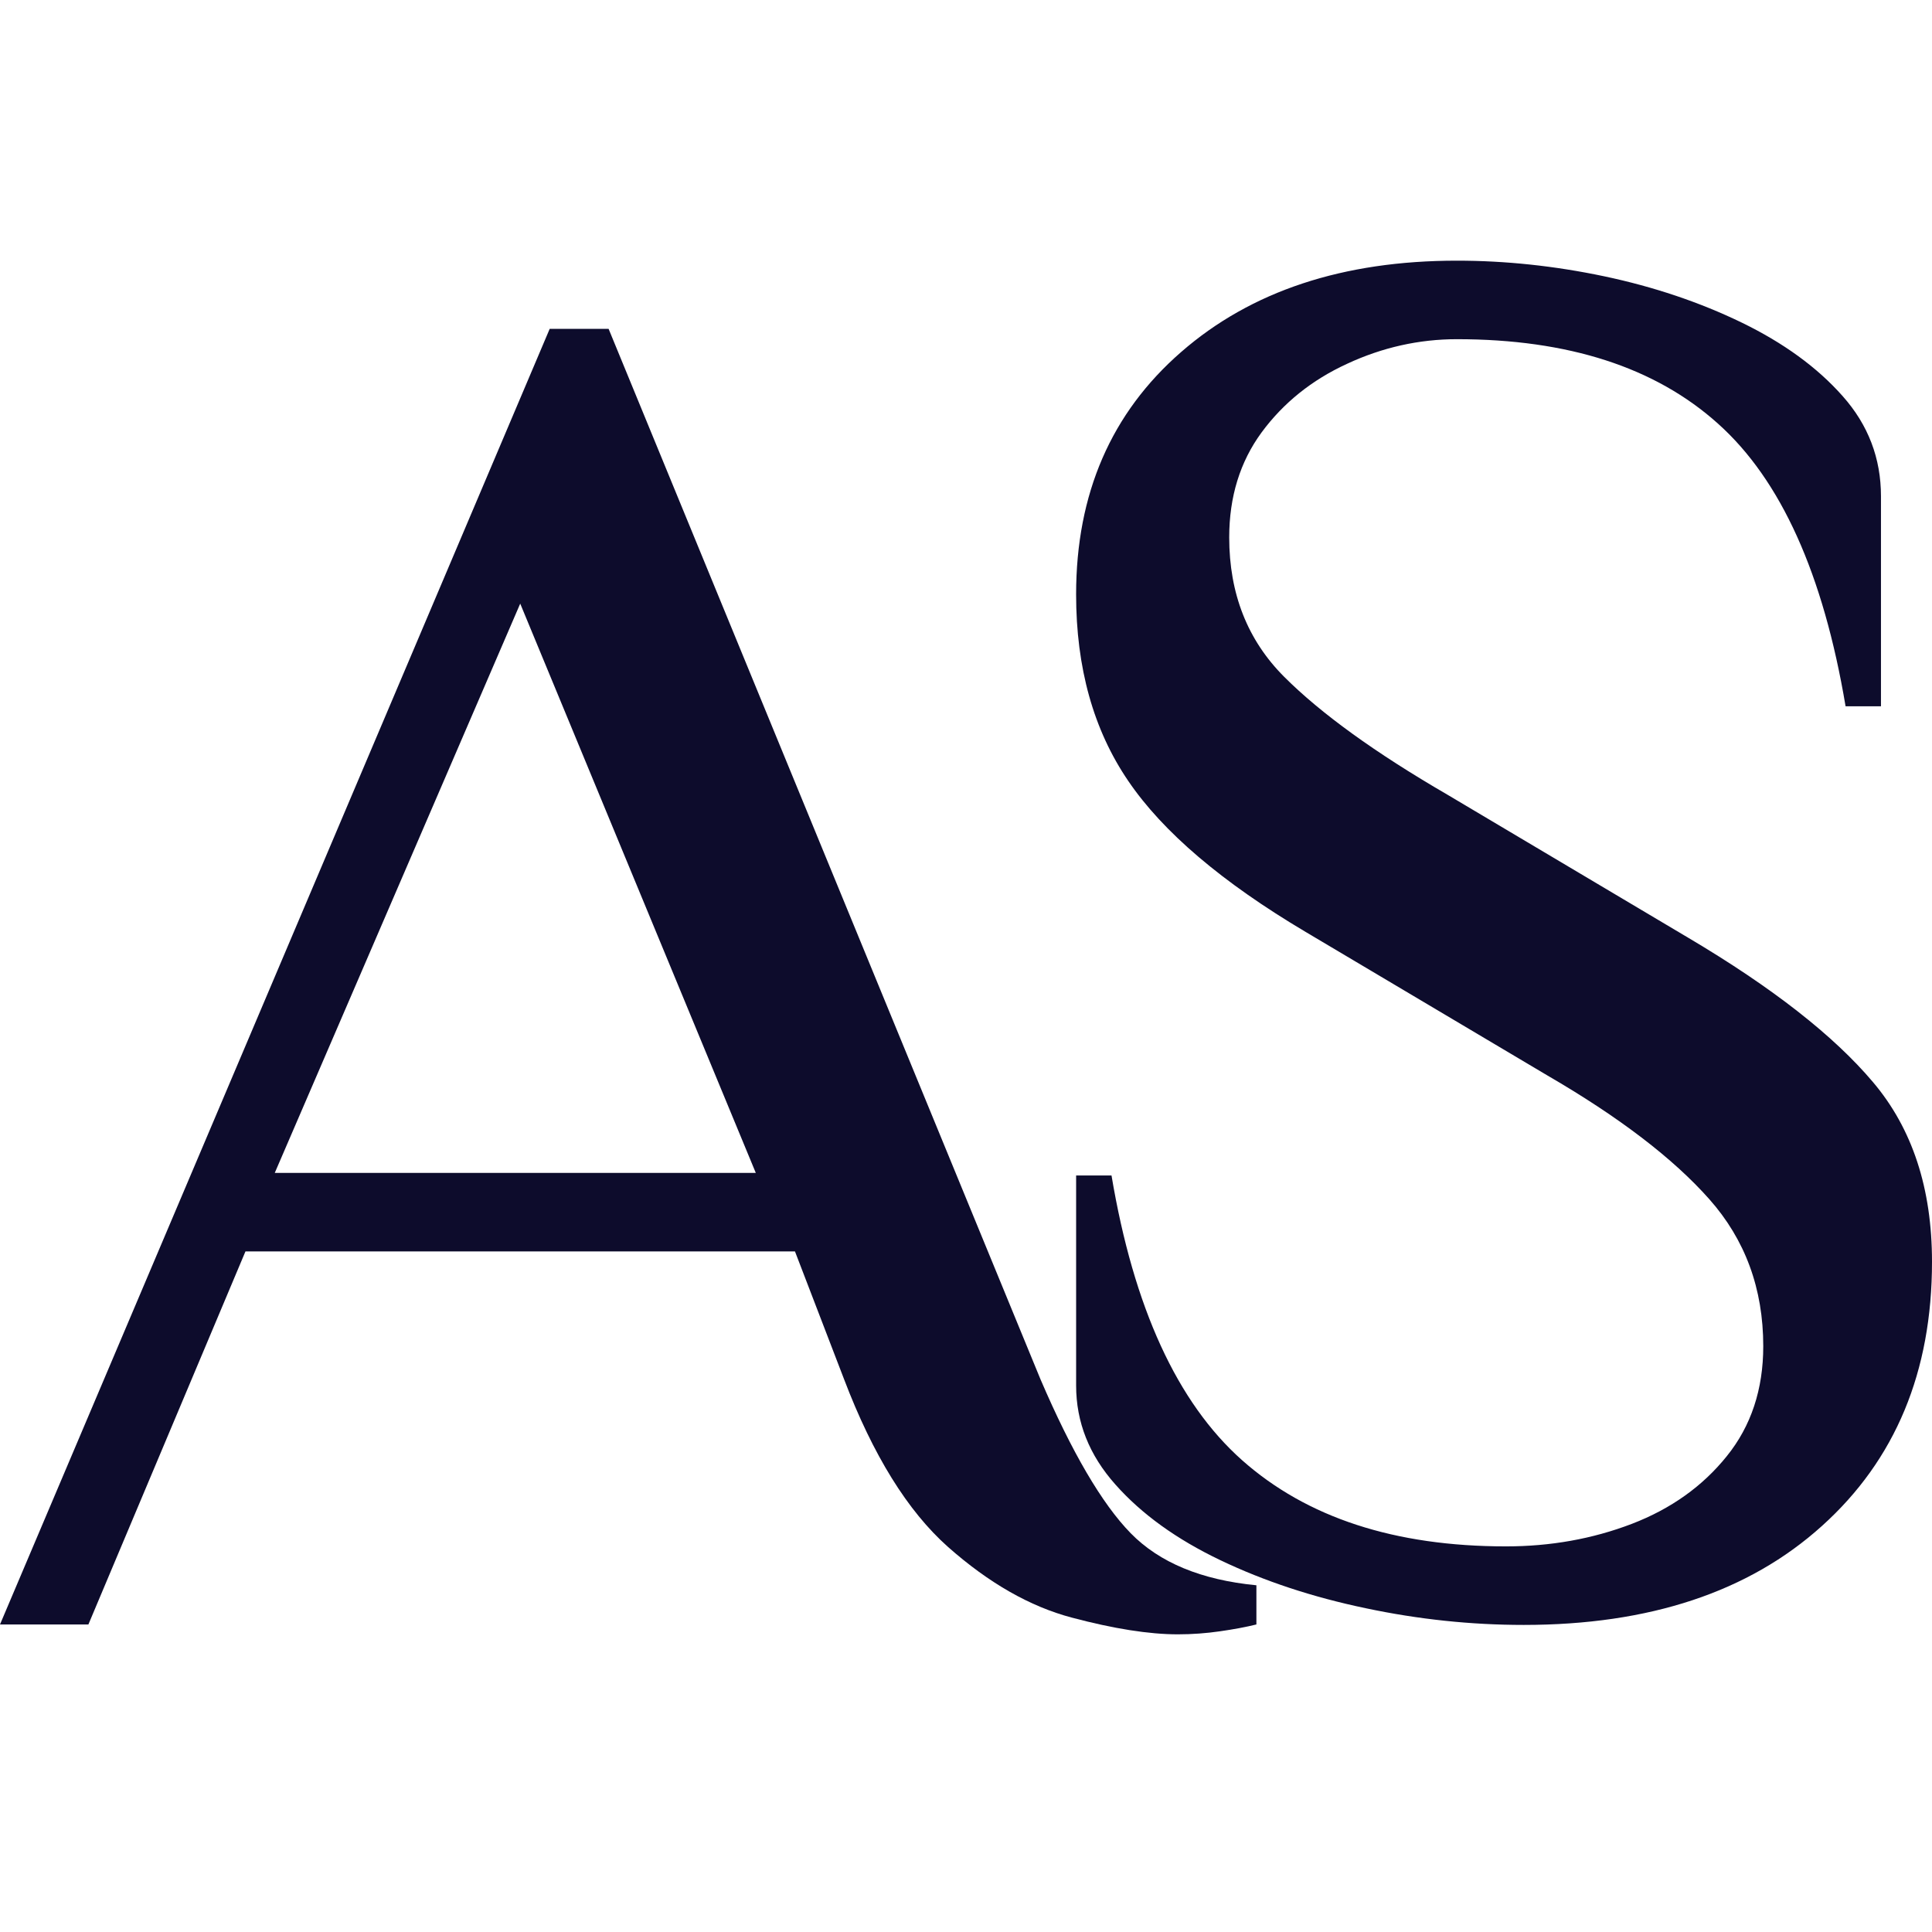
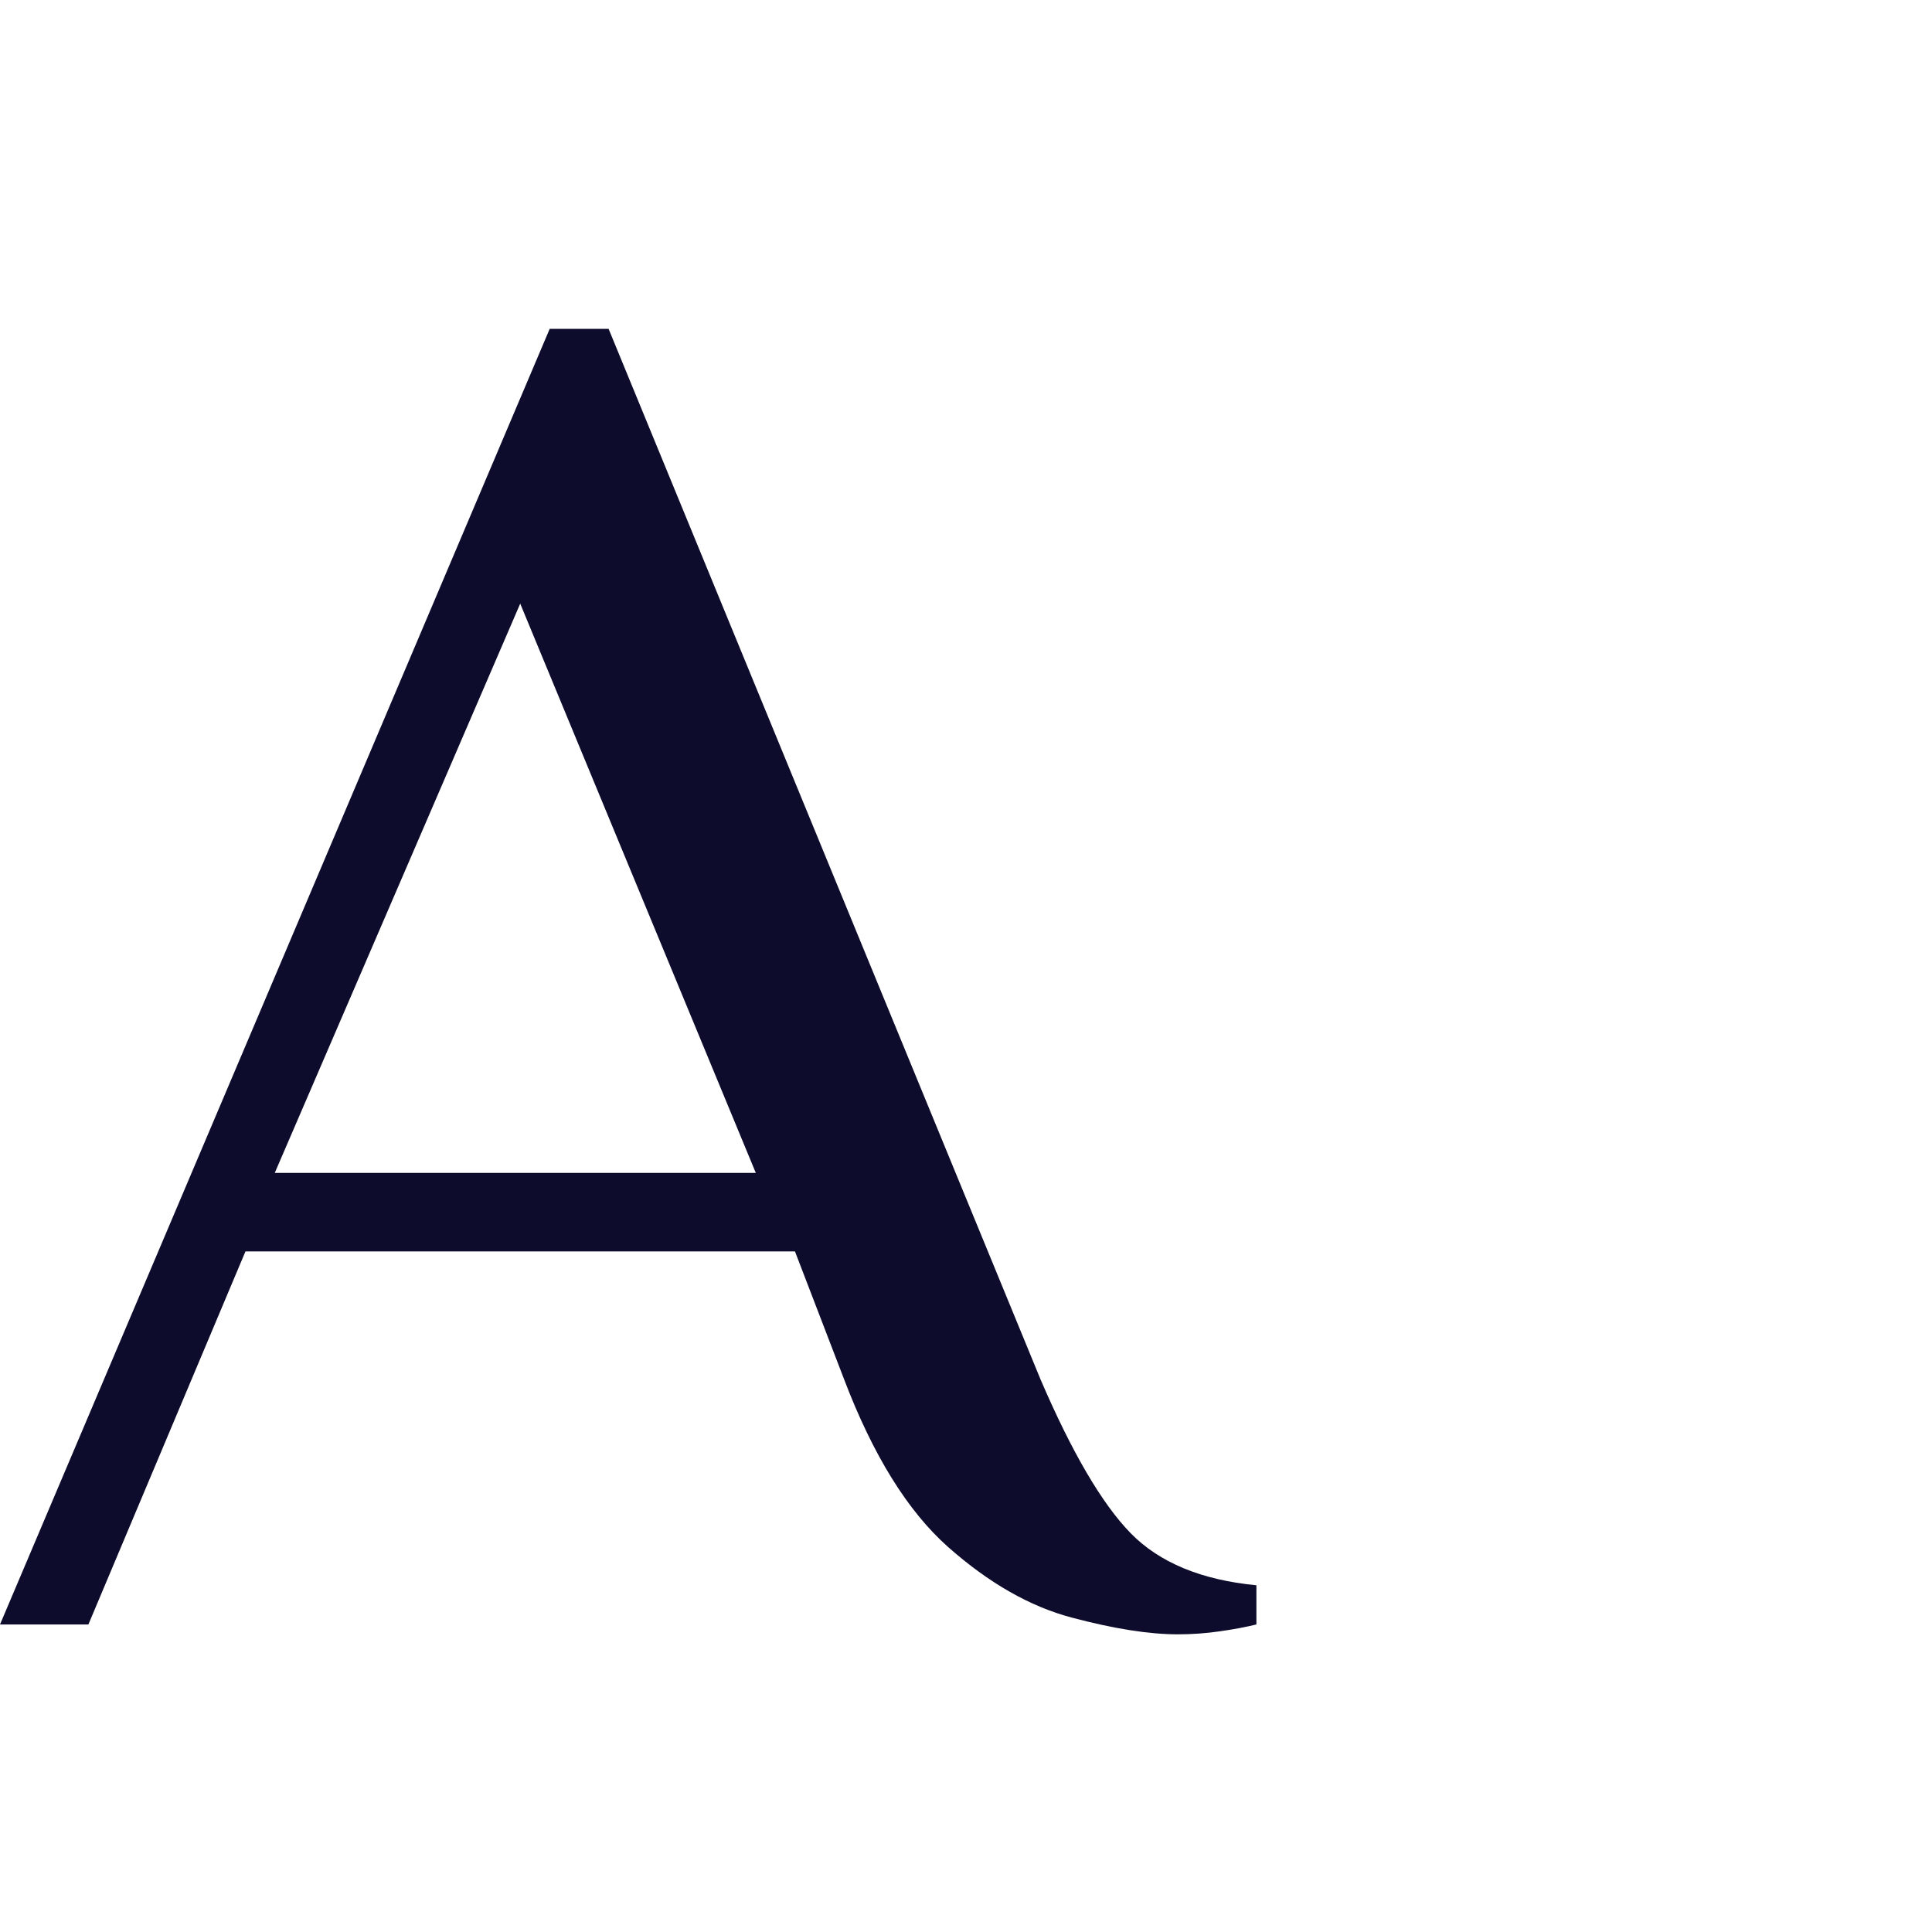
<svg xmlns="http://www.w3.org/2000/svg" width="126" height="126" viewBox="0 0 126 126" fill="none">
-   <rect width="126" height="126" fill="#fff" />
-   <path d="M99.374 105.973C95.956 105.973 92.519 105.616 89.062 104.883 85.605 104.16 82.455 103.12 79.592 101.753S74.451 98.741 72.747 96.82C71.034 94.898 70.182 92.749 70.182 90.361V76.662h2.308C73.936 85.28 76.779 91.471 80.999 95.225 85.228 98.979 90.964 100.851 98.215 100.851 101.117 100.851 103.851 100.366 106.416 99.385 108.972 98.405 111.042 96.929 112.617 94.967 114.202 93.006 114.995 90.609 114.995 87.796c0-3.754-1.179-6.954-3.527-9.598C109.121 75.552 105.604 72.858 100.909 70.134l-15.75-9.351C79.701 57.544 75.838 54.255 73.579 50.927c-2.268-3.328-3.398-7.38-3.398-12.164C70.182 32.195 72.47 26.925 77.036 22.953 81.593 18.981 87.596 17 95.015 17 98.175 17 101.375 17.337 104.624 18.02 107.863 18.704 110.854 19.714 113.578 21.032 116.312 22.359 118.511 23.954 120.175 25.836 121.84 27.708 122.672 29.887 122.672 32.364V46.063H120.364c-1.447-8.618-4.22-14.769-8.321-18.434C107.952 23.954 102.276 22.121 95.015 22.121 92.549 22.121 90.151 22.656 87.853 23.726 85.545 24.786 83.693 26.282 82.276 28.203c-1.407 1.922-2.11 4.2-2.11 6.845.0 3.675 1.199 6.706 3.586 9.093C86.14 46.529 89.686 49.094 94.381 51.818l15.74 9.351c5.468 3.239 9.48 6.379 12.036 9.41 2.565 3.031 3.843 6.934 3.843 11.709.0 7.172-2.387 12.917-7.172 17.226-4.774 4.309-11.262 6.459-19.454 6.459z" fill="#0d0c2c" />
  <path d="M17.919 76.494H49.291L33.927 39.367 17.919 76.494zm58.899 30.093C74.936 106.587 72.628 106.221 69.904 105.497 67.17 104.774 64.486 103.239 61.831 100.891 59.186 98.544 56.928 94.888 55.046 89.945L51.846 81.615H16.008L5.765 105.943H0L35.849 21.448h3.843L67.854 89.945C69.904 94.72 71.865 98.068 73.738 99.99 75.62 101.912 78.354 103.041 81.939 103.388V105.943C81.256 106.112 80.464 106.26 79.562 106.389 78.671 106.518 77.749 106.587 76.818 106.587z" fill="#0d0c2c" />
</svg>